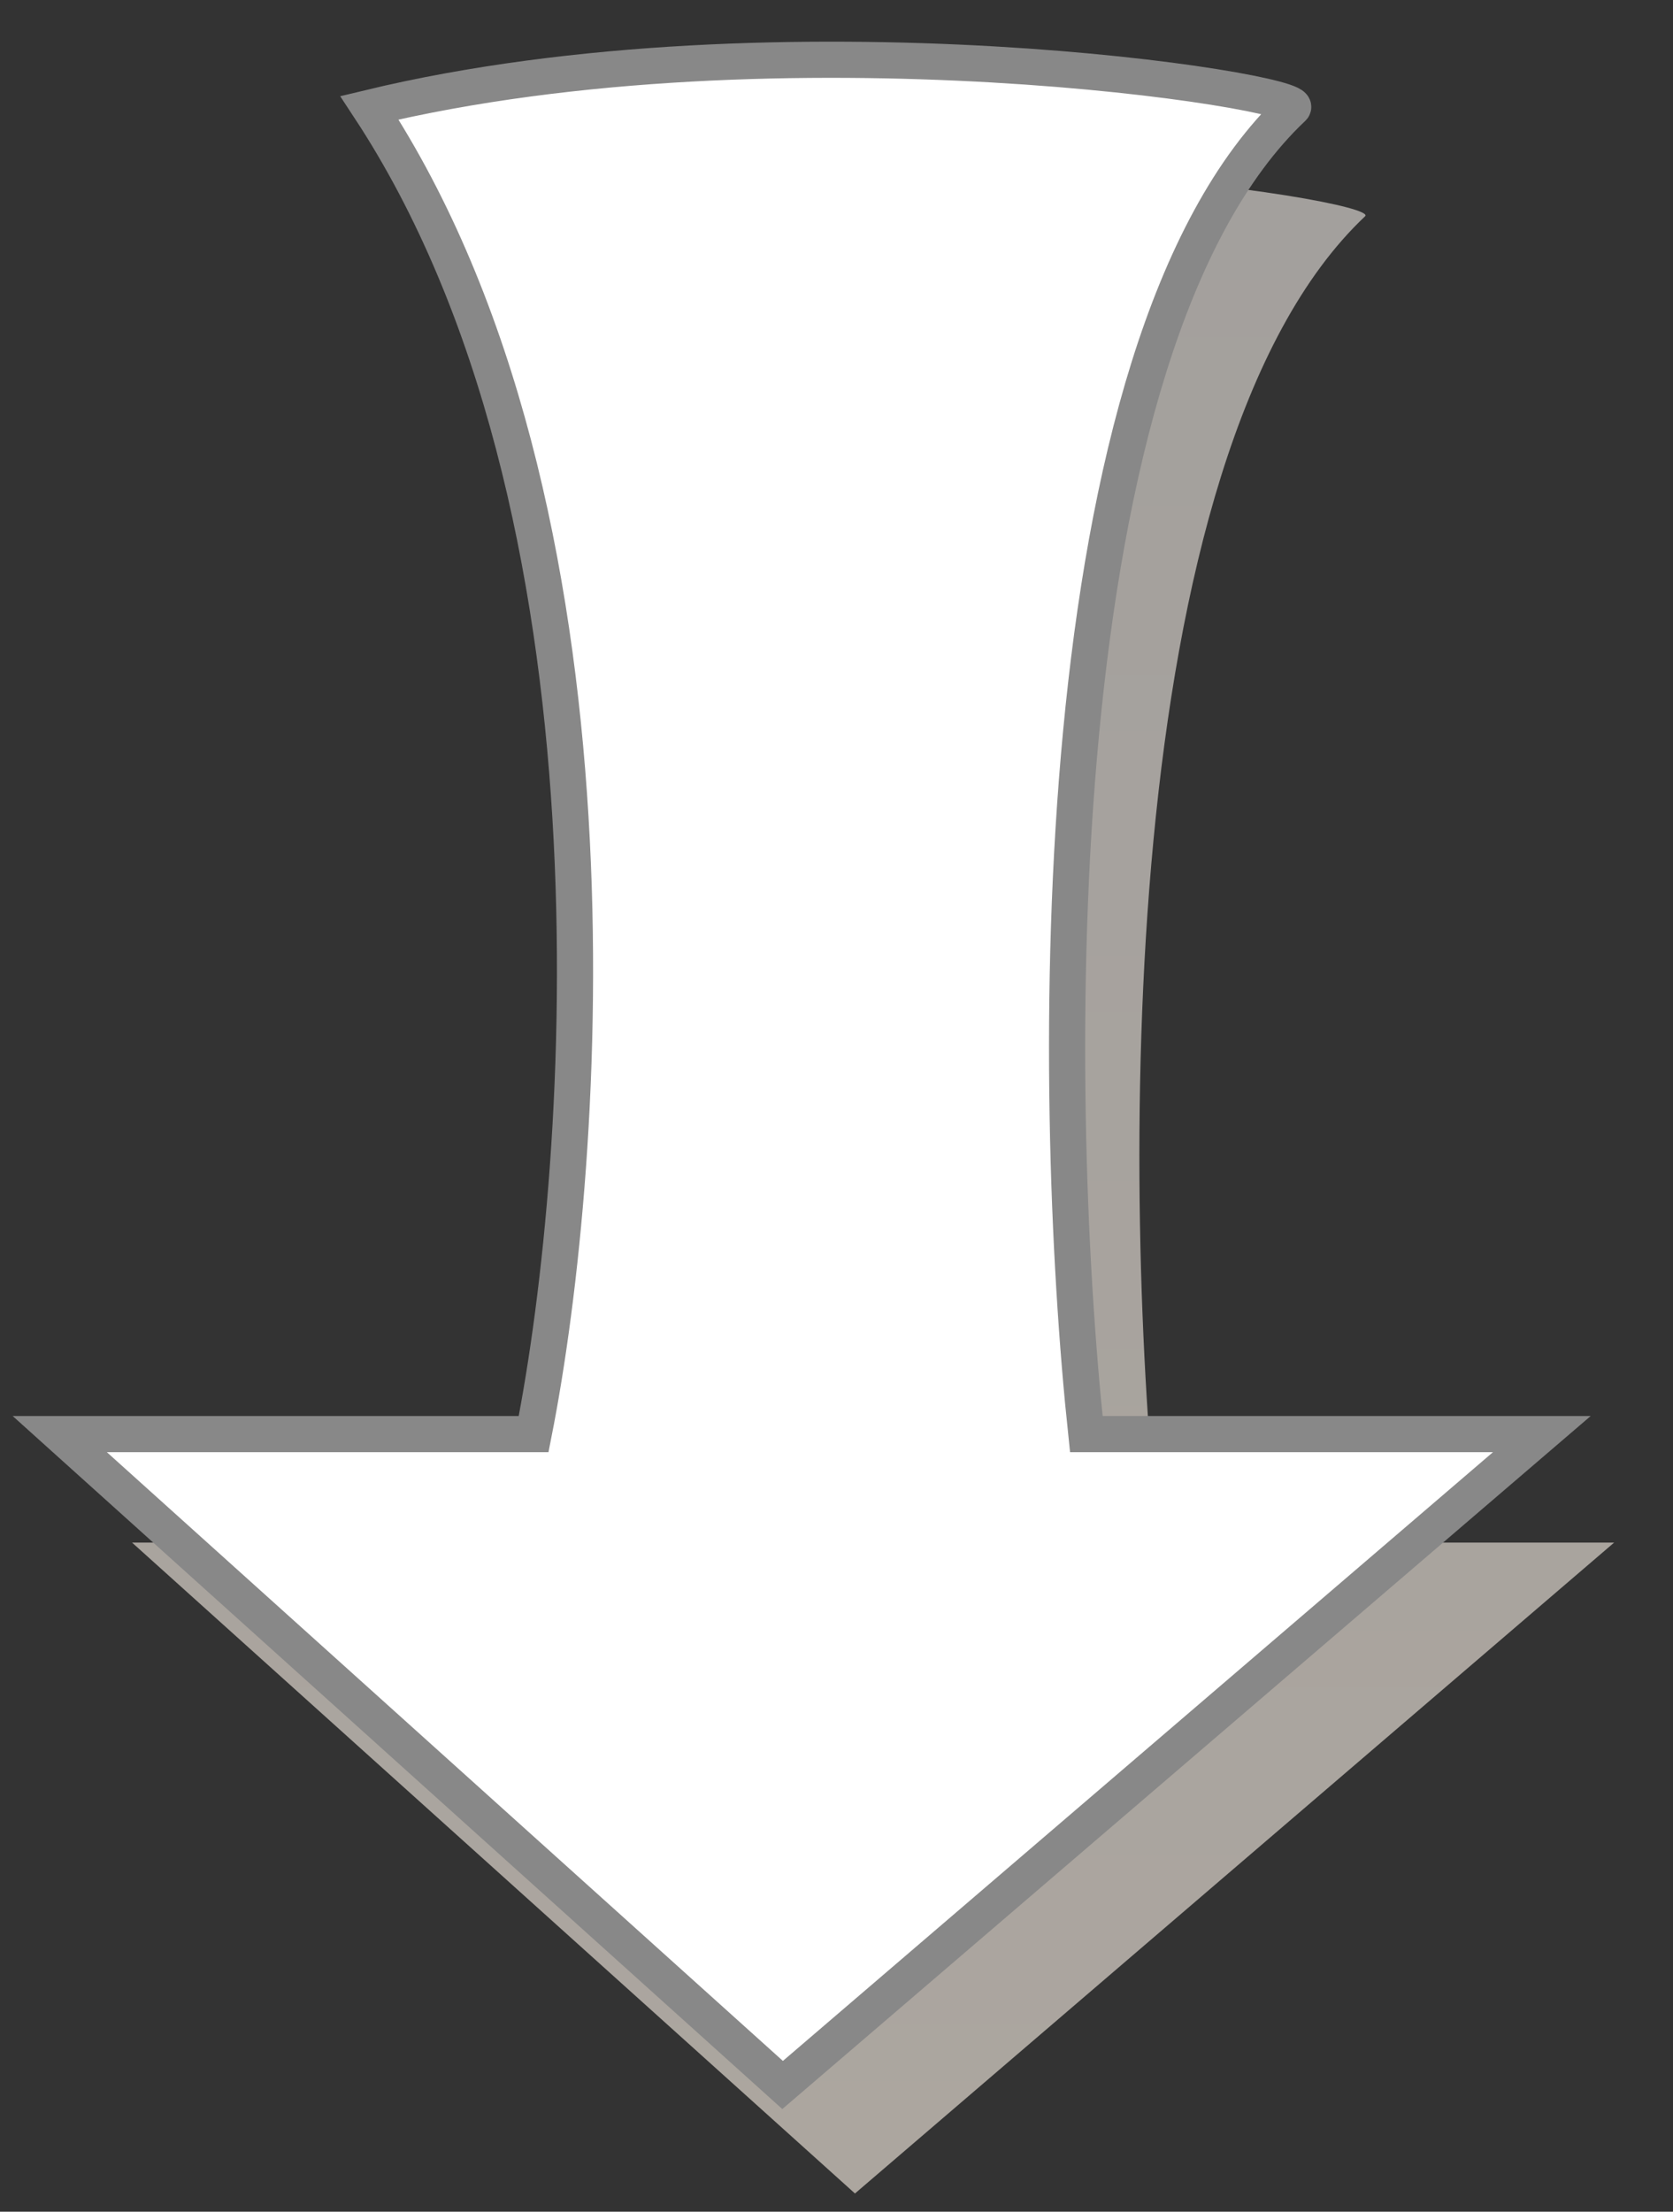
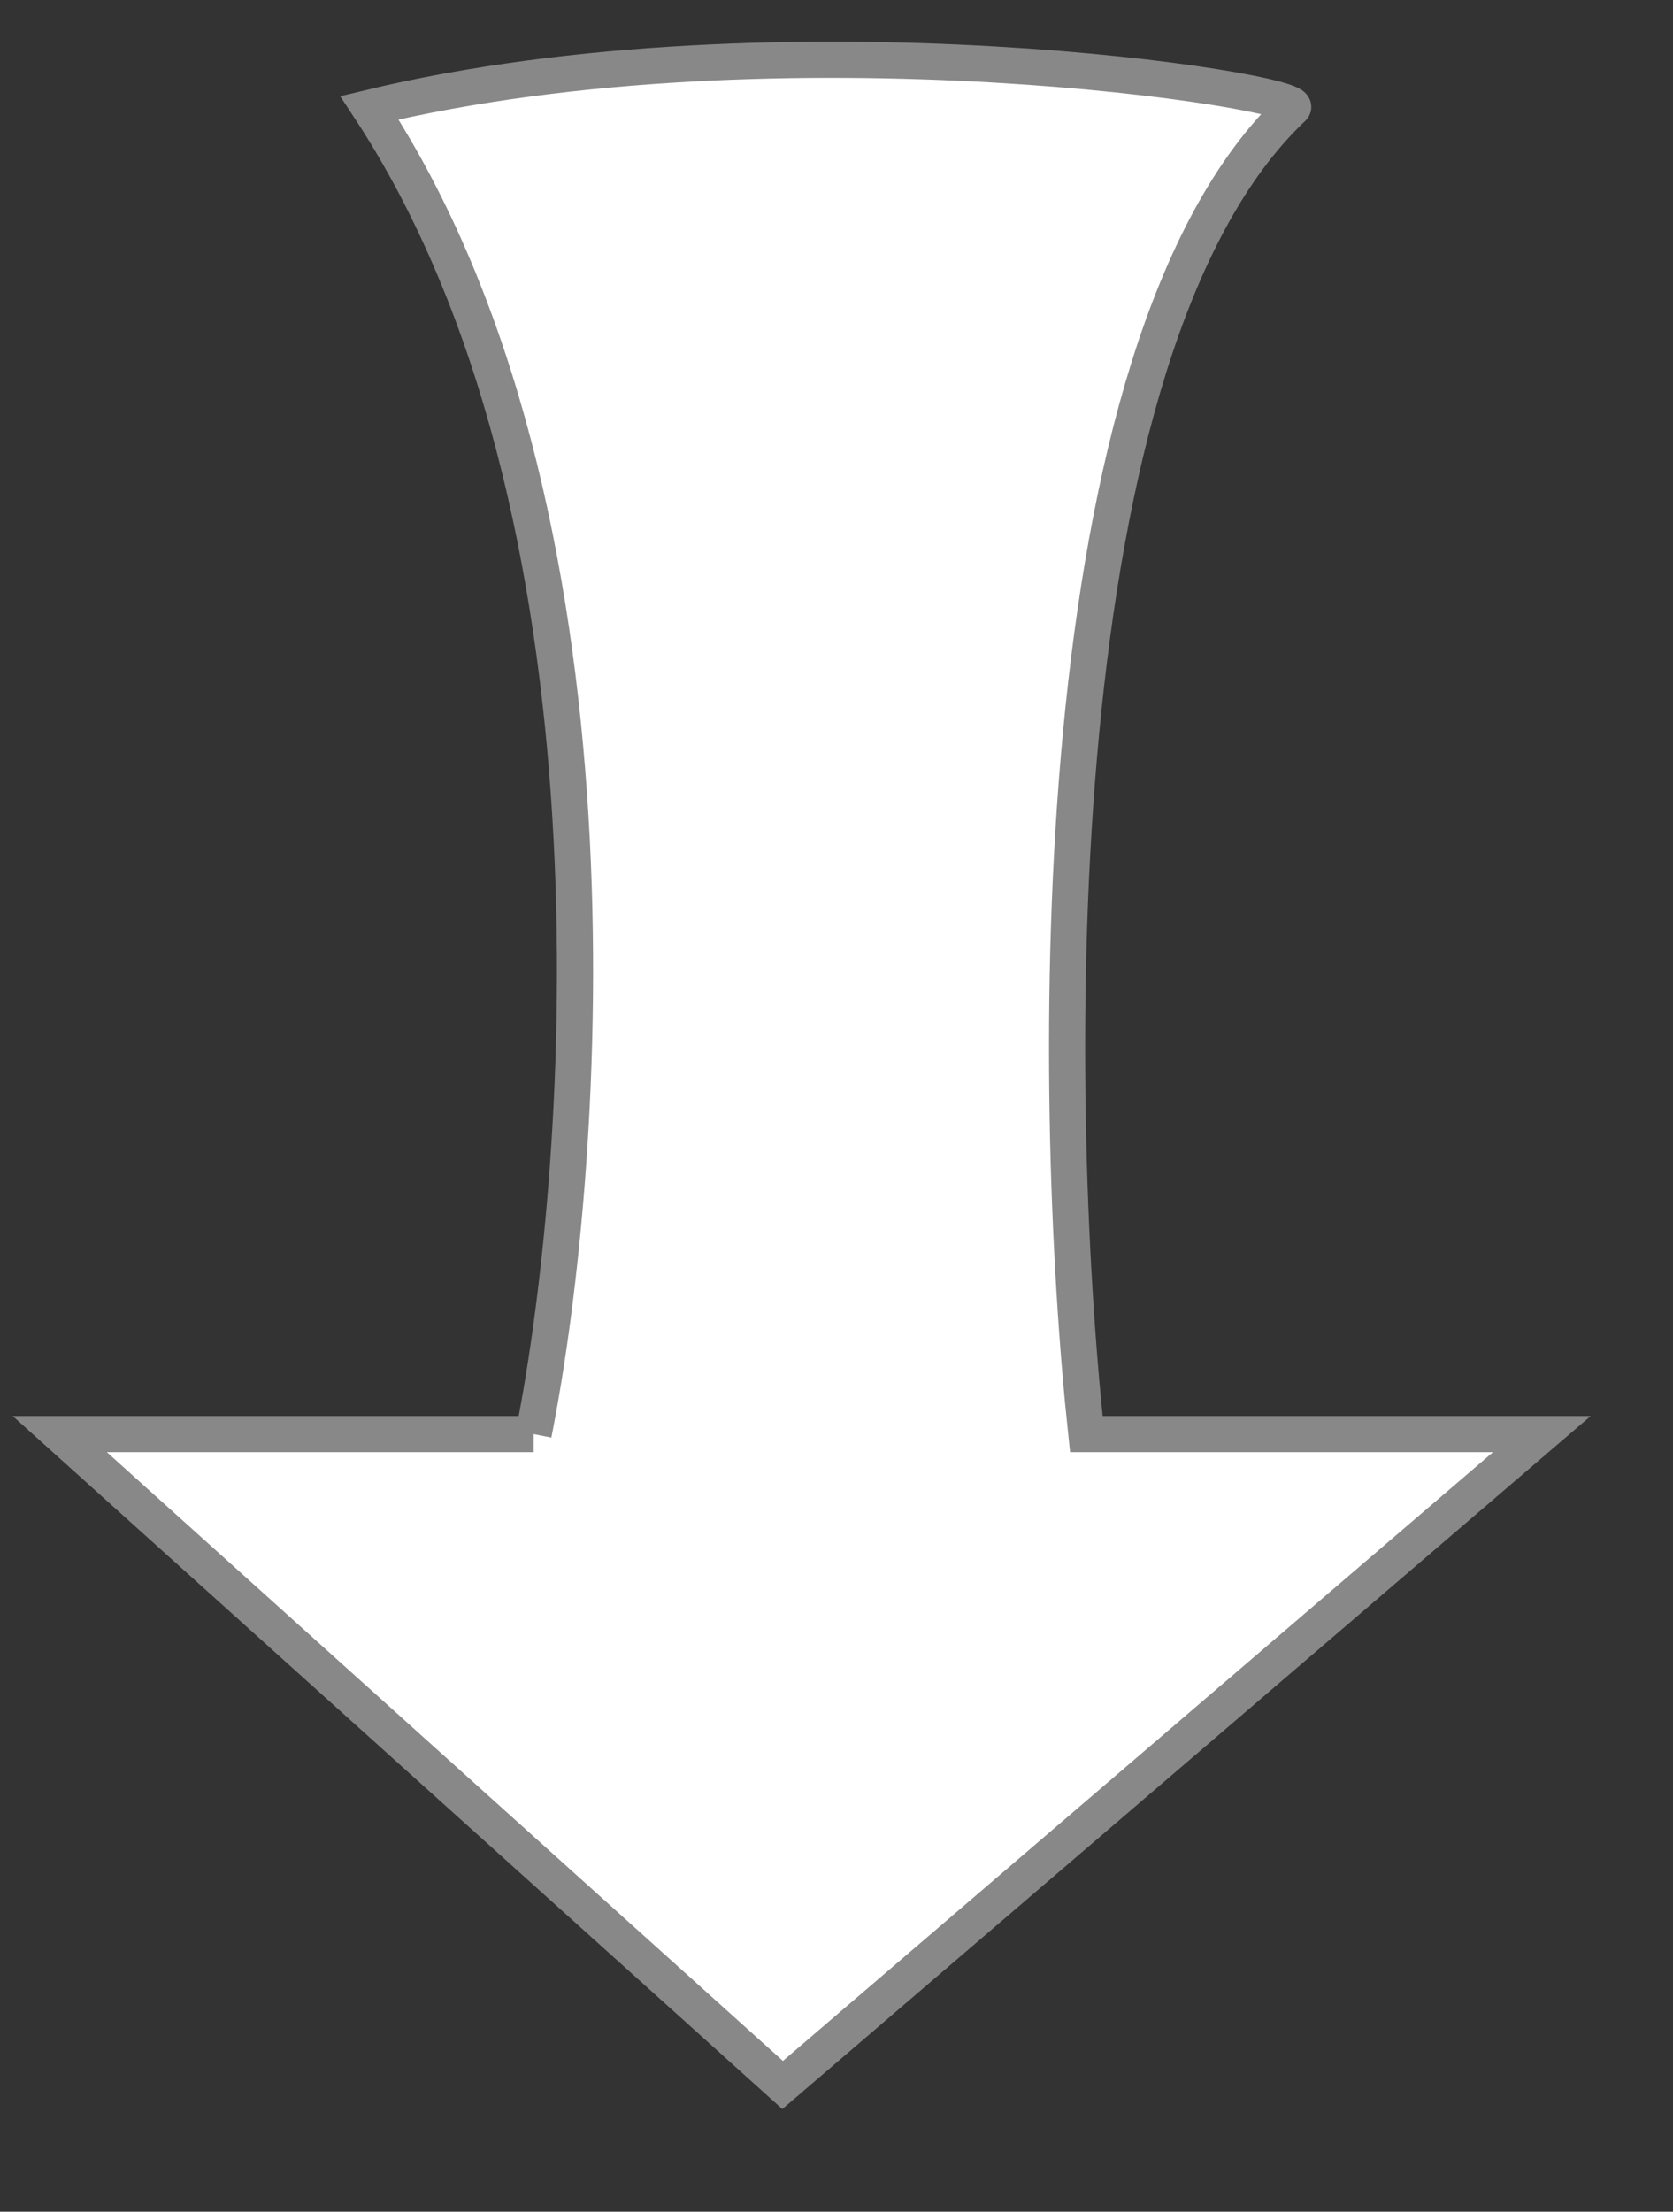
<svg xmlns="http://www.w3.org/2000/svg" fill="none" height="100%" overflow="visible" preserveAspectRatio="none" style="display: block;" viewBox="0 0 28 37" width="100%">
  <rect x="0" y="0" width="28" height="37" fill="#333333" stroke="none" />
  <g id="Group 46121">
-     <path d="M10.14 25.806C11.055 21.191 11.786 10.294 7.393 3.618C14.306 1.955 23.136 3.346 22.847 3.618C18.619 7.609 18.781 20.073 19.391 25.806H27.015L14.309 36.695L2.21 25.806H10.14Z" fill="url(#paint0_linear_0_63318)" id="Vector 272" />
-     <path d="M8.931 23.991C9.845 19.376 10.576 8.479 6.183 1.803C13.096 0.14 21.926 1.531 21.637 1.803C17.409 5.794 17.571 18.258 18.181 23.991H25.805L13.098 34.88L1 23.991H8.931Z" fill="white" id="Vector 271" stroke="#888888" stroke-width="0.605" />
+     <path d="M8.931 23.991C9.845 19.376 10.576 8.479 6.183 1.803C13.096 0.14 21.926 1.531 21.637 1.803C17.409 5.794 17.571 18.258 18.181 23.991H25.805L13.098 34.88L1 23.991H8.931" fill="white" id="Vector 271" stroke="#888888" stroke-width="0.605" />
  </g>
  <defs>
    <linearGradient gradientUnits="userSpaceOnUse" id="paint0_linear_0_63318" x1="14.613" x2="14.613" y1="2.815" y2="36.695">
      <stop stop-color="#A3A09D" />
      <stop offset="1" stop-color="#ACA69F" />
    </linearGradient>
  </defs>
</svg>